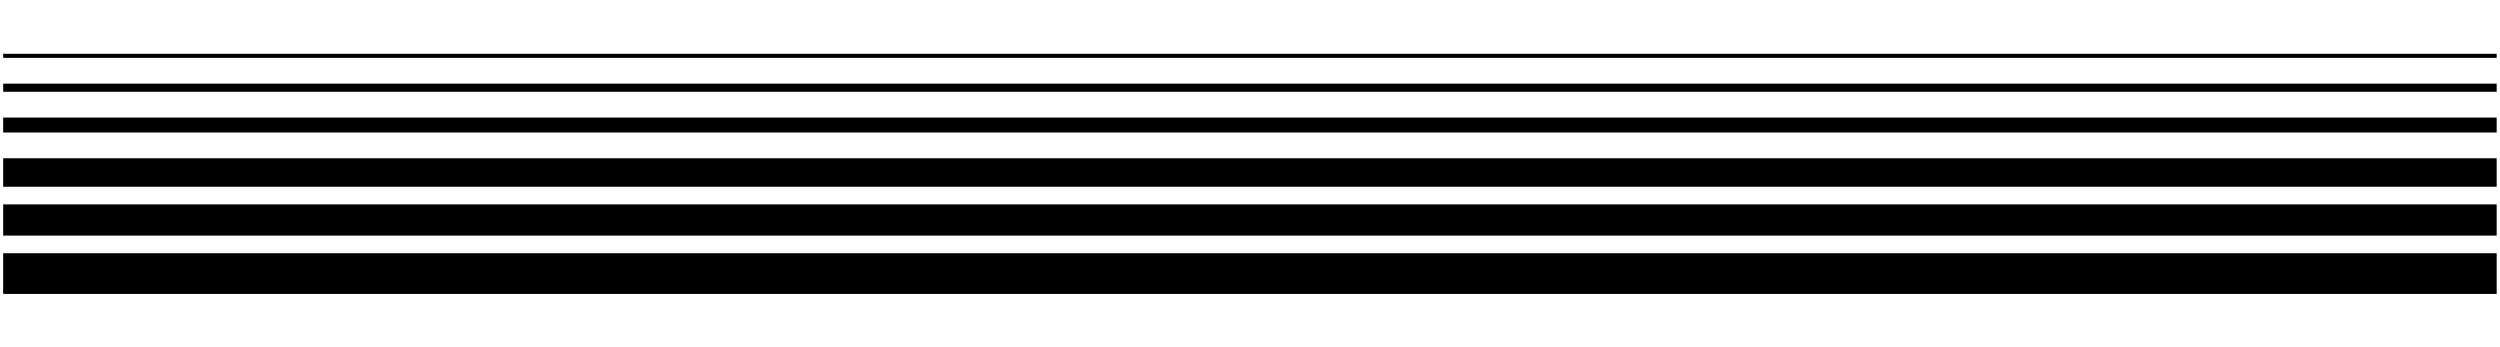
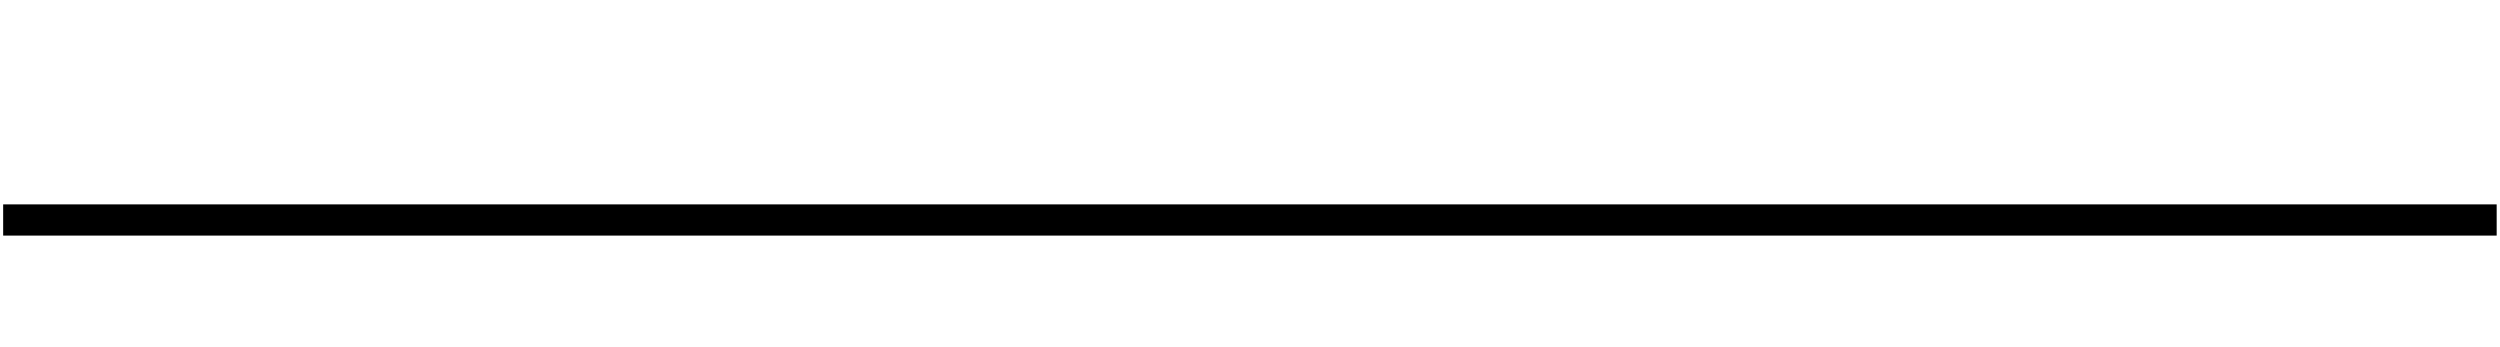
<svg xmlns="http://www.w3.org/2000/svg" id="Layer_1" version="1.1" viewBox="0 0 2880 400">
-   <rect x="3.64" y="291.72" width="2872.52" height="46.89" />
  <rect x="3.64" y="235.45" width="2872.52" height="35.95" />
-   <rect x="3.64" y="182.32" width="2872.52" height="32.82" />
-   <rect x="3.64" y="135.43" width="2872.52" height="17.19" />
-   <rect x="3.64" y="96.36" width="2872.52" height="9.38" />
-   <rect x="3.64" y="61.98" width="2872.52" height="4.69" />
</svg>